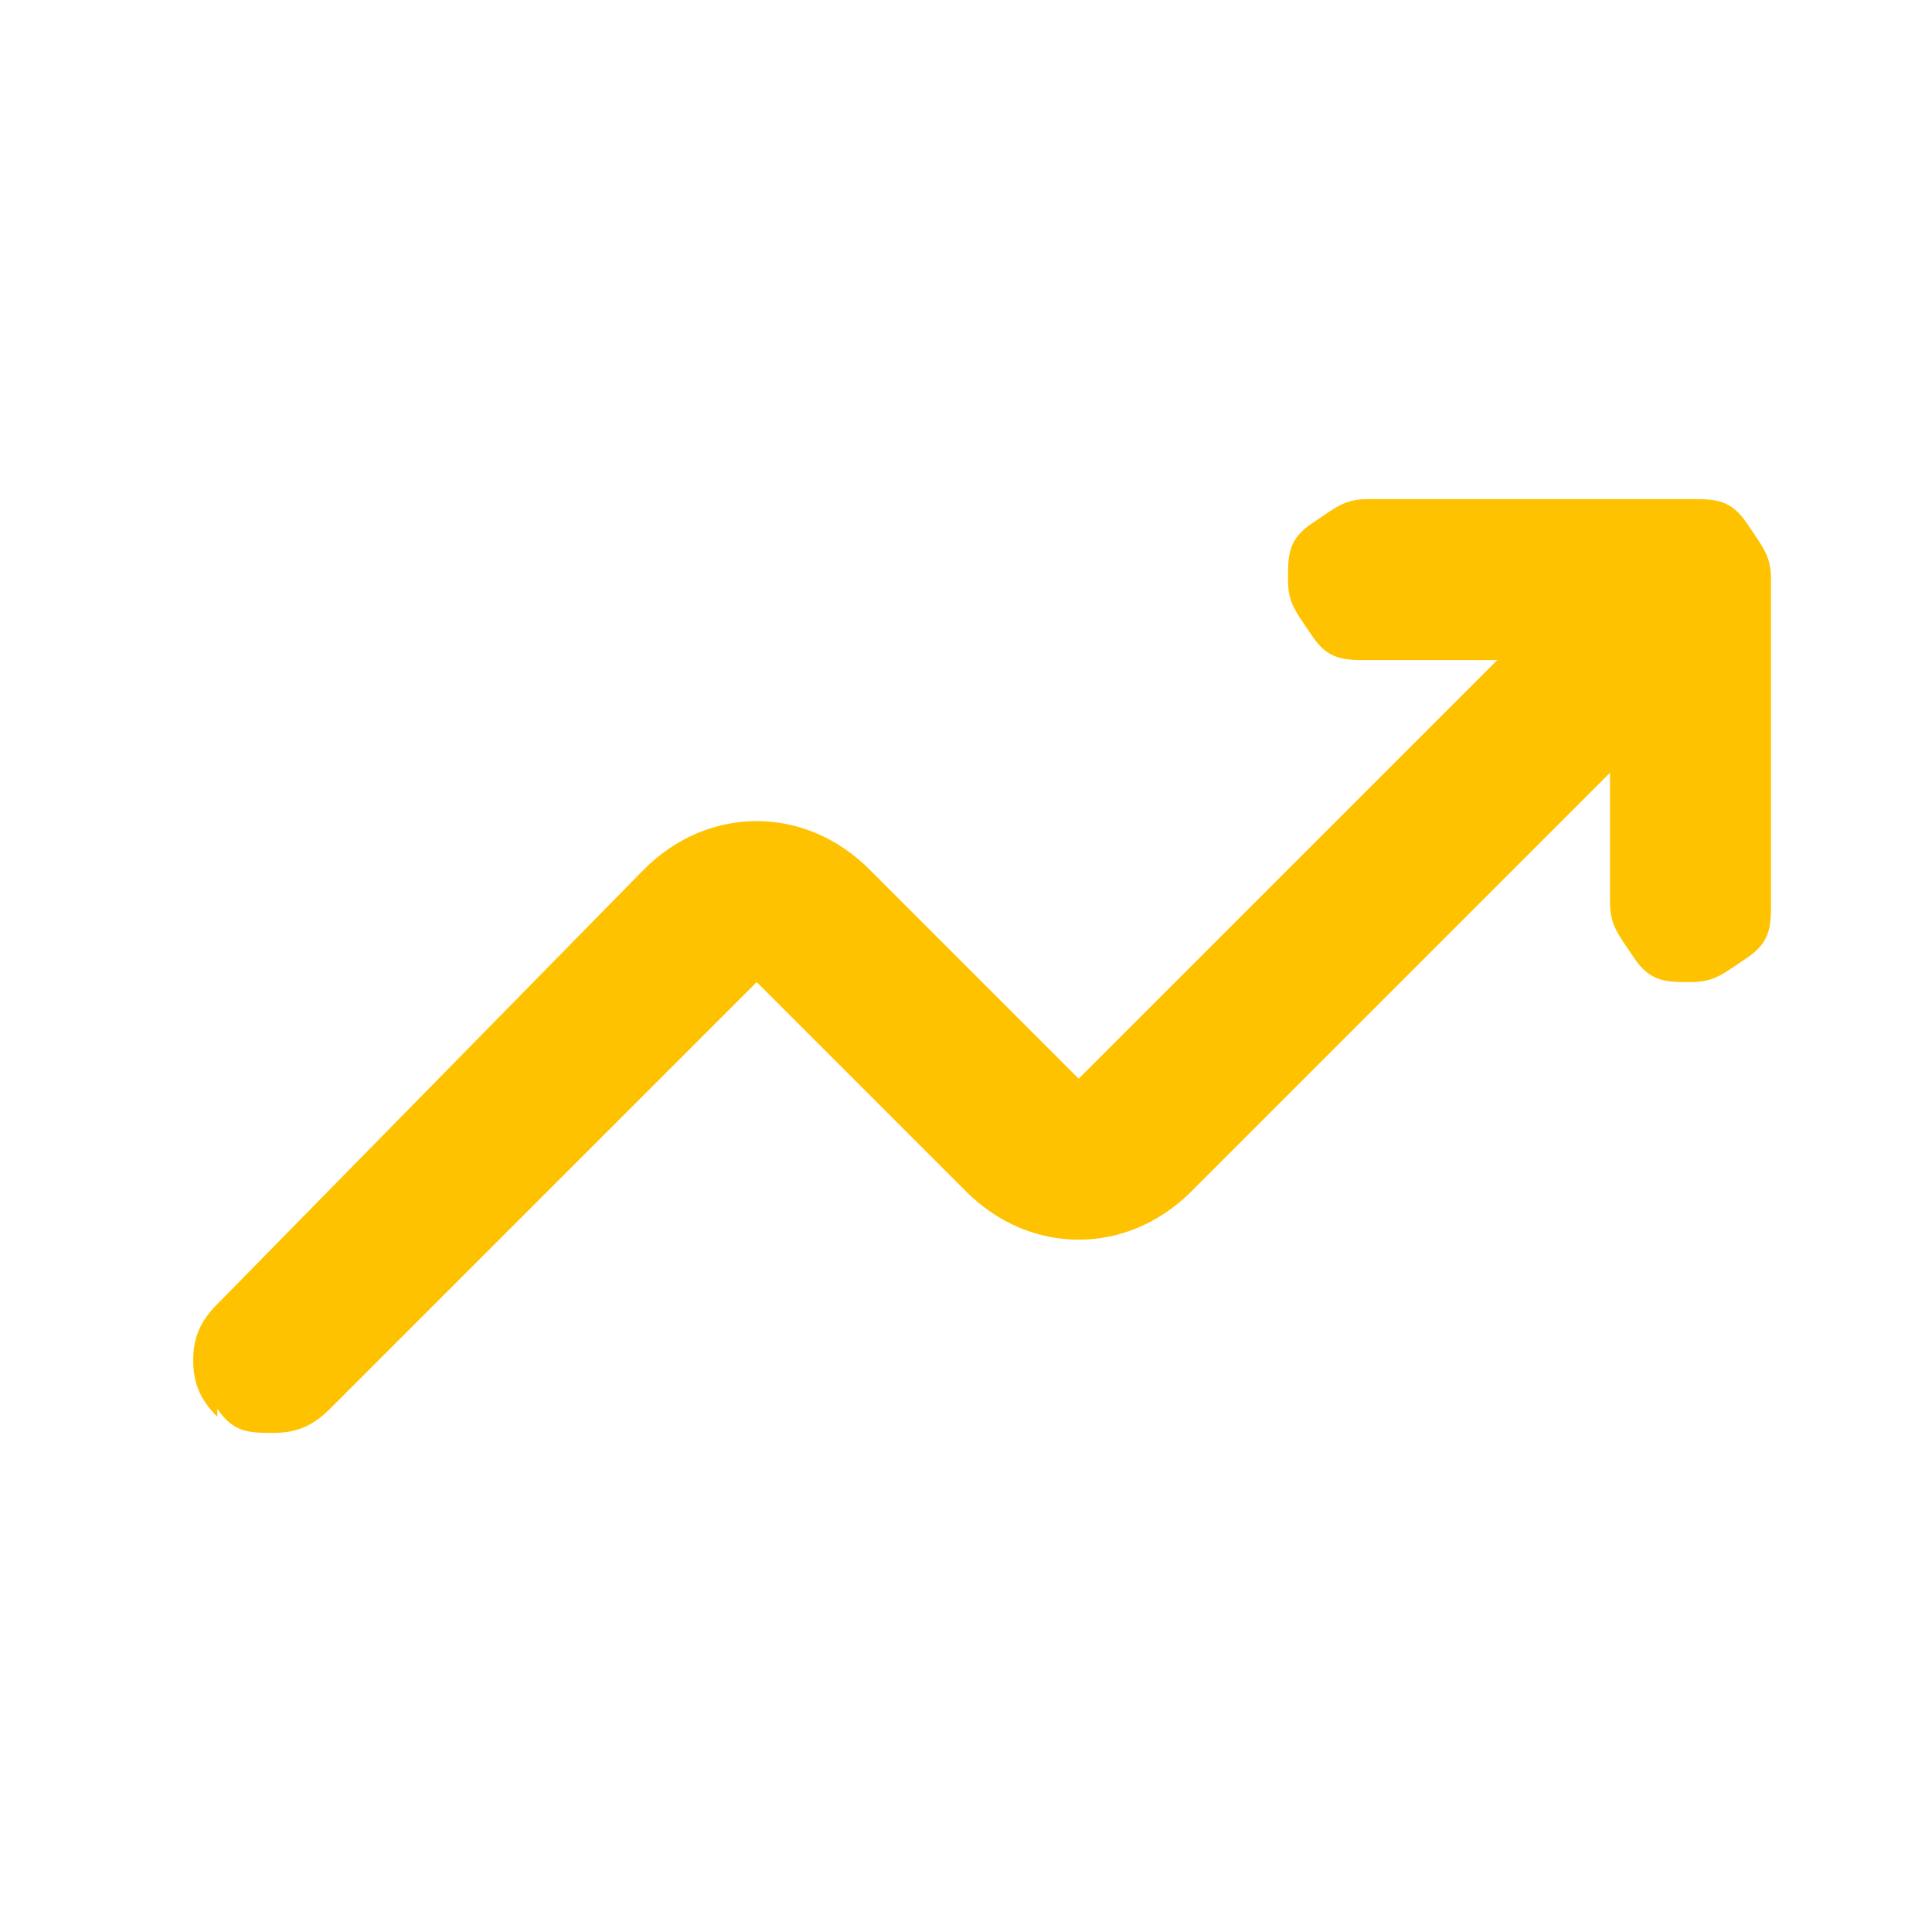
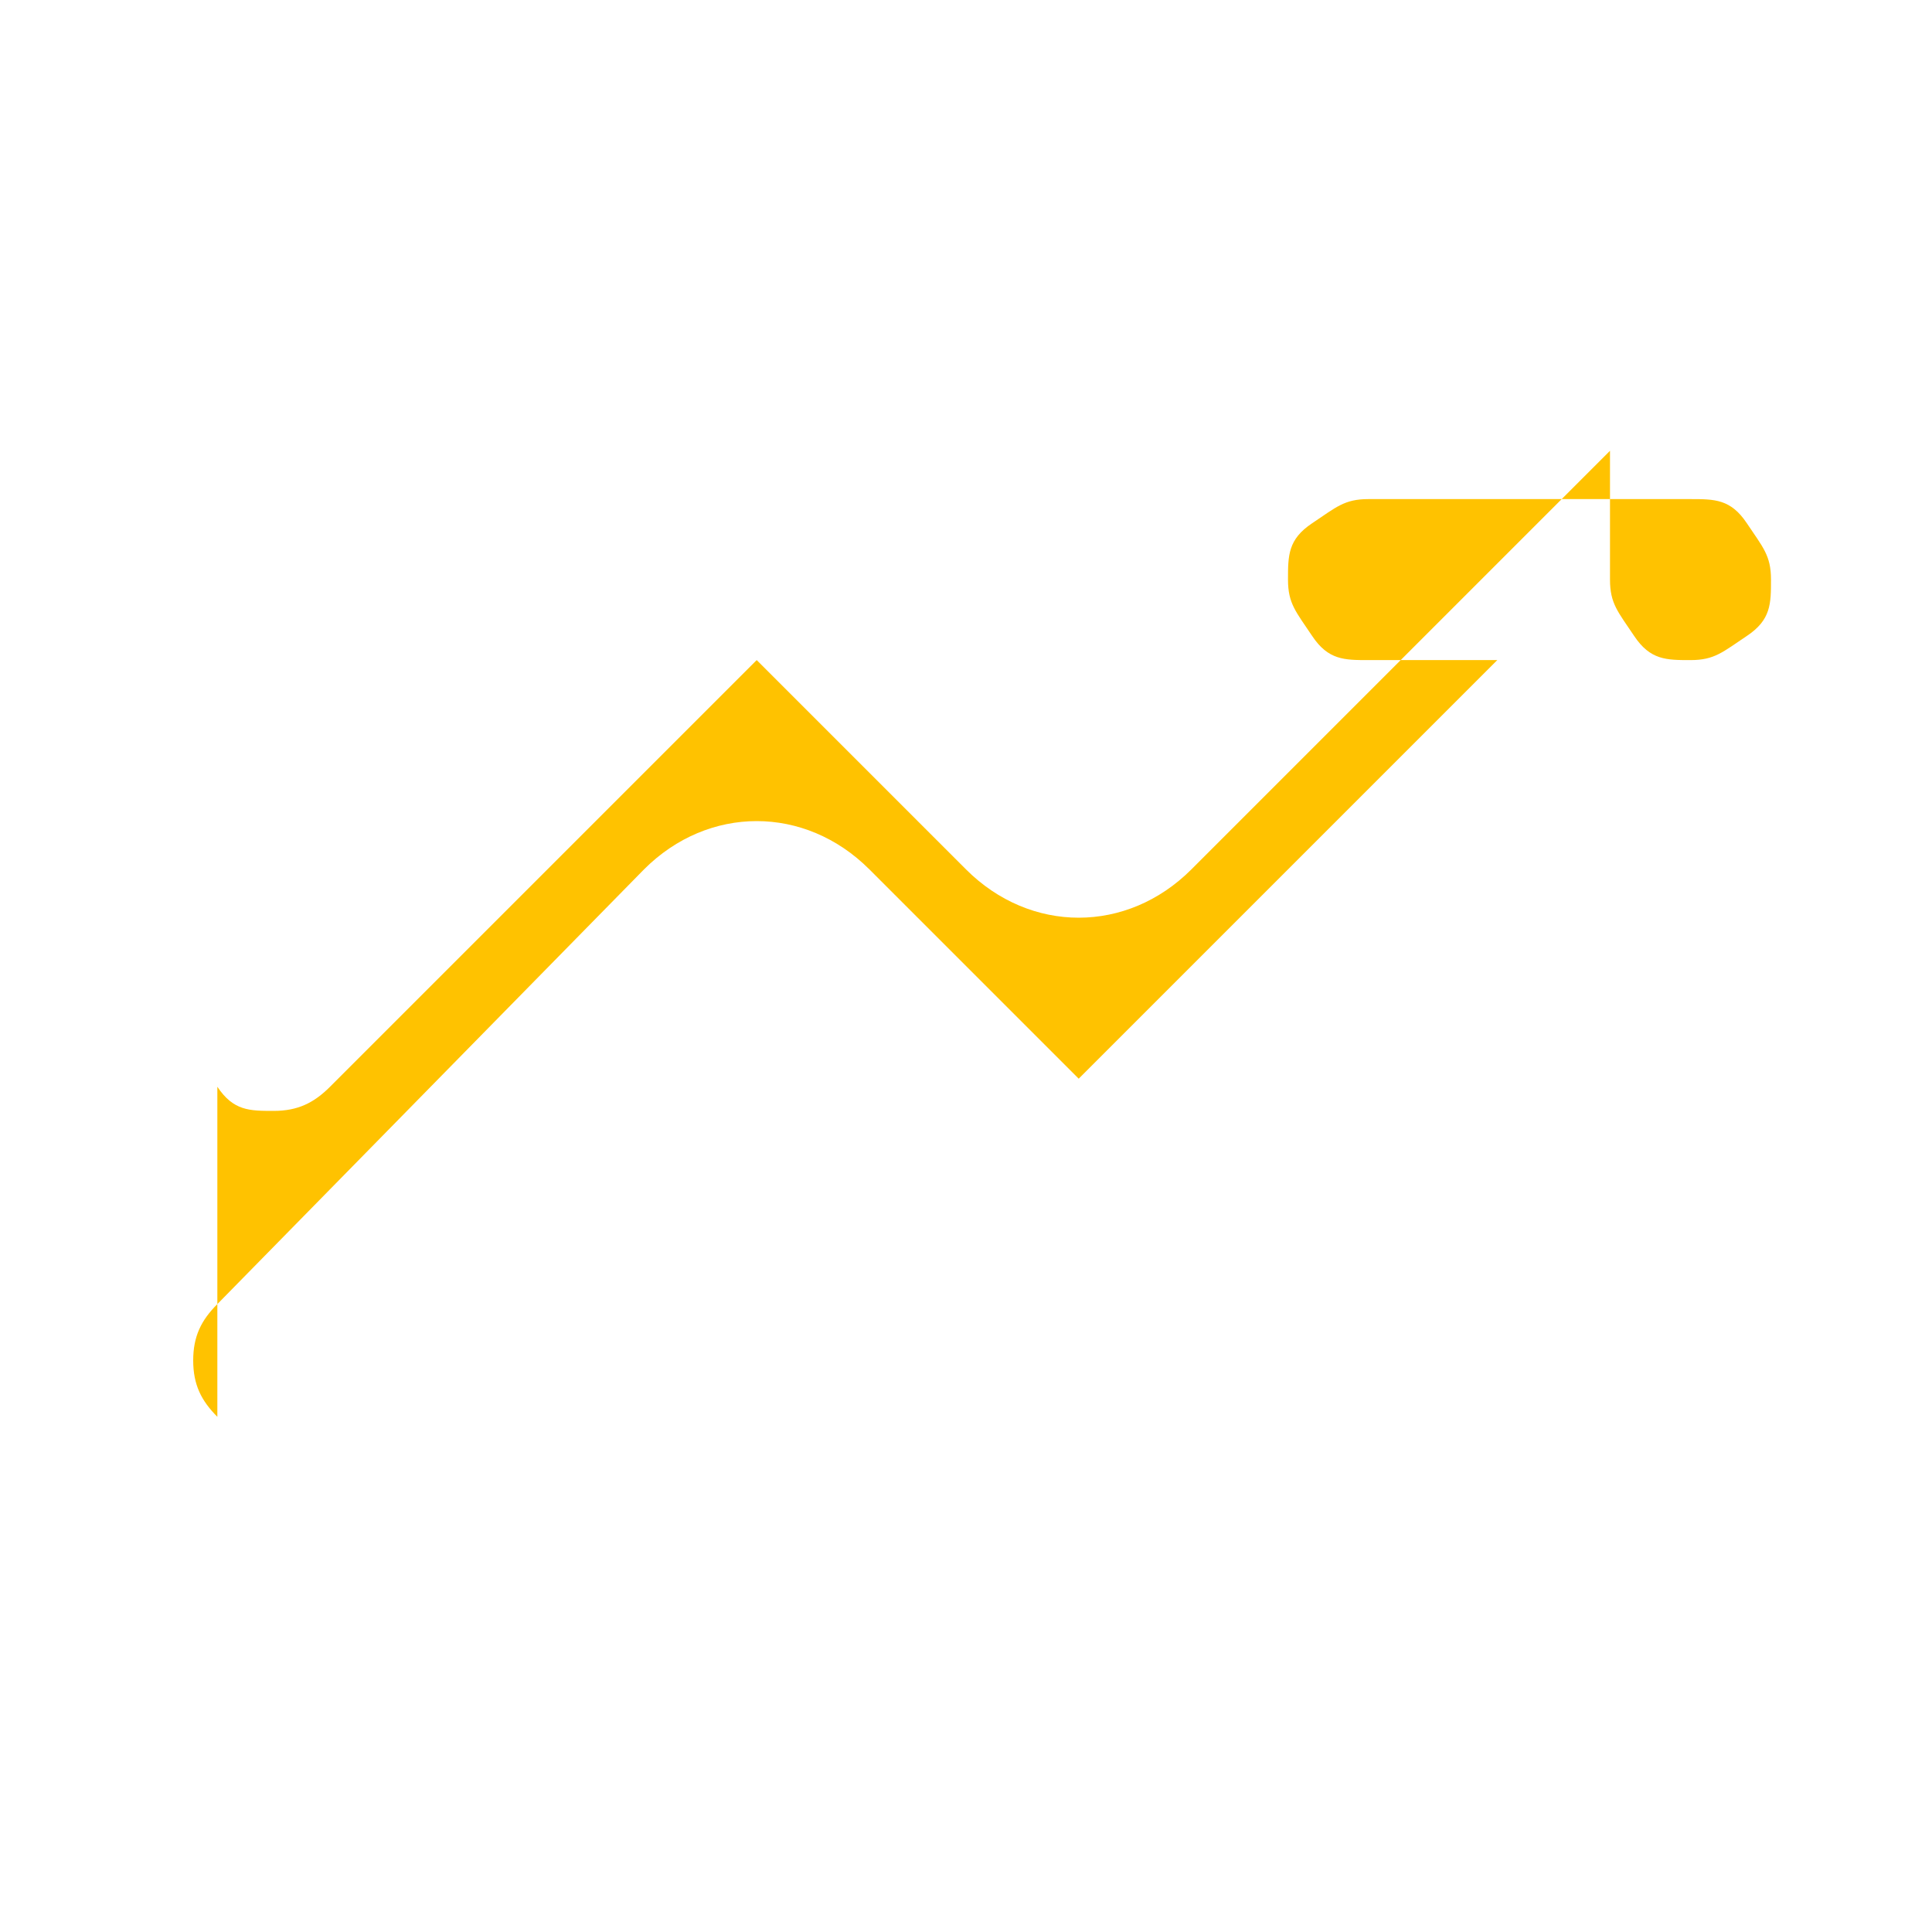
<svg xmlns="http://www.w3.org/2000/svg" id="Calque_1" viewBox="0 0 24 24">
  <defs>
    <style>      .st0 {        fill: #ffc200;      }    </style>
  </defs>
-   <path class="st0" d="M2.7,17.6c-.2-.2-.3-.4-.3-.7s.1-.5.3-.7l5.3-5.4c.4-.4.9-.6,1.4-.6s1,.2,1.4.6l2.6,2.6,5.2-5.2h-1.6c-.3,0-.5,0-.7-.3s-.3-.4-.3-.7,0-.5.3-.7.4-.3.7-.3h4c.3,0,.5,0,.7.3s.3.4.3.7v4c0,.3,0,.5-.3.7s-.4.3-.7.3-.5,0-.7-.3-.3-.4-.3-.7v-1.6l-5.2,5.2c-.4.4-.9.6-1.4.6s-1-.2-1.4-.6l-2.6-2.6-5.3,5.3c-.2.2-.4.3-.7.3s-.5,0-.7-.3Z" />
+   <path class="st0" d="M2.7,17.6c-.2-.2-.3-.4-.3-.7s.1-.5.3-.7l5.3-5.4c.4-.4.9-.6,1.4-.6s1,.2,1.4.6l2.6,2.6,5.2-5.2h-1.6c-.3,0-.5,0-.7-.3s-.3-.4-.3-.7,0-.5.3-.7.4-.3.7-.3h4c.3,0,.5,0,.7.3s.3.4.3.7c0,.3,0,.5-.3.7s-.4.3-.7.3-.5,0-.7-.3-.3-.4-.3-.7v-1.6l-5.2,5.2c-.4.4-.9.6-1.4.6s-1-.2-1.4-.6l-2.6-2.6-5.3,5.3c-.2.2-.4.3-.7.3s-.5,0-.7-.3Z" />
</svg>